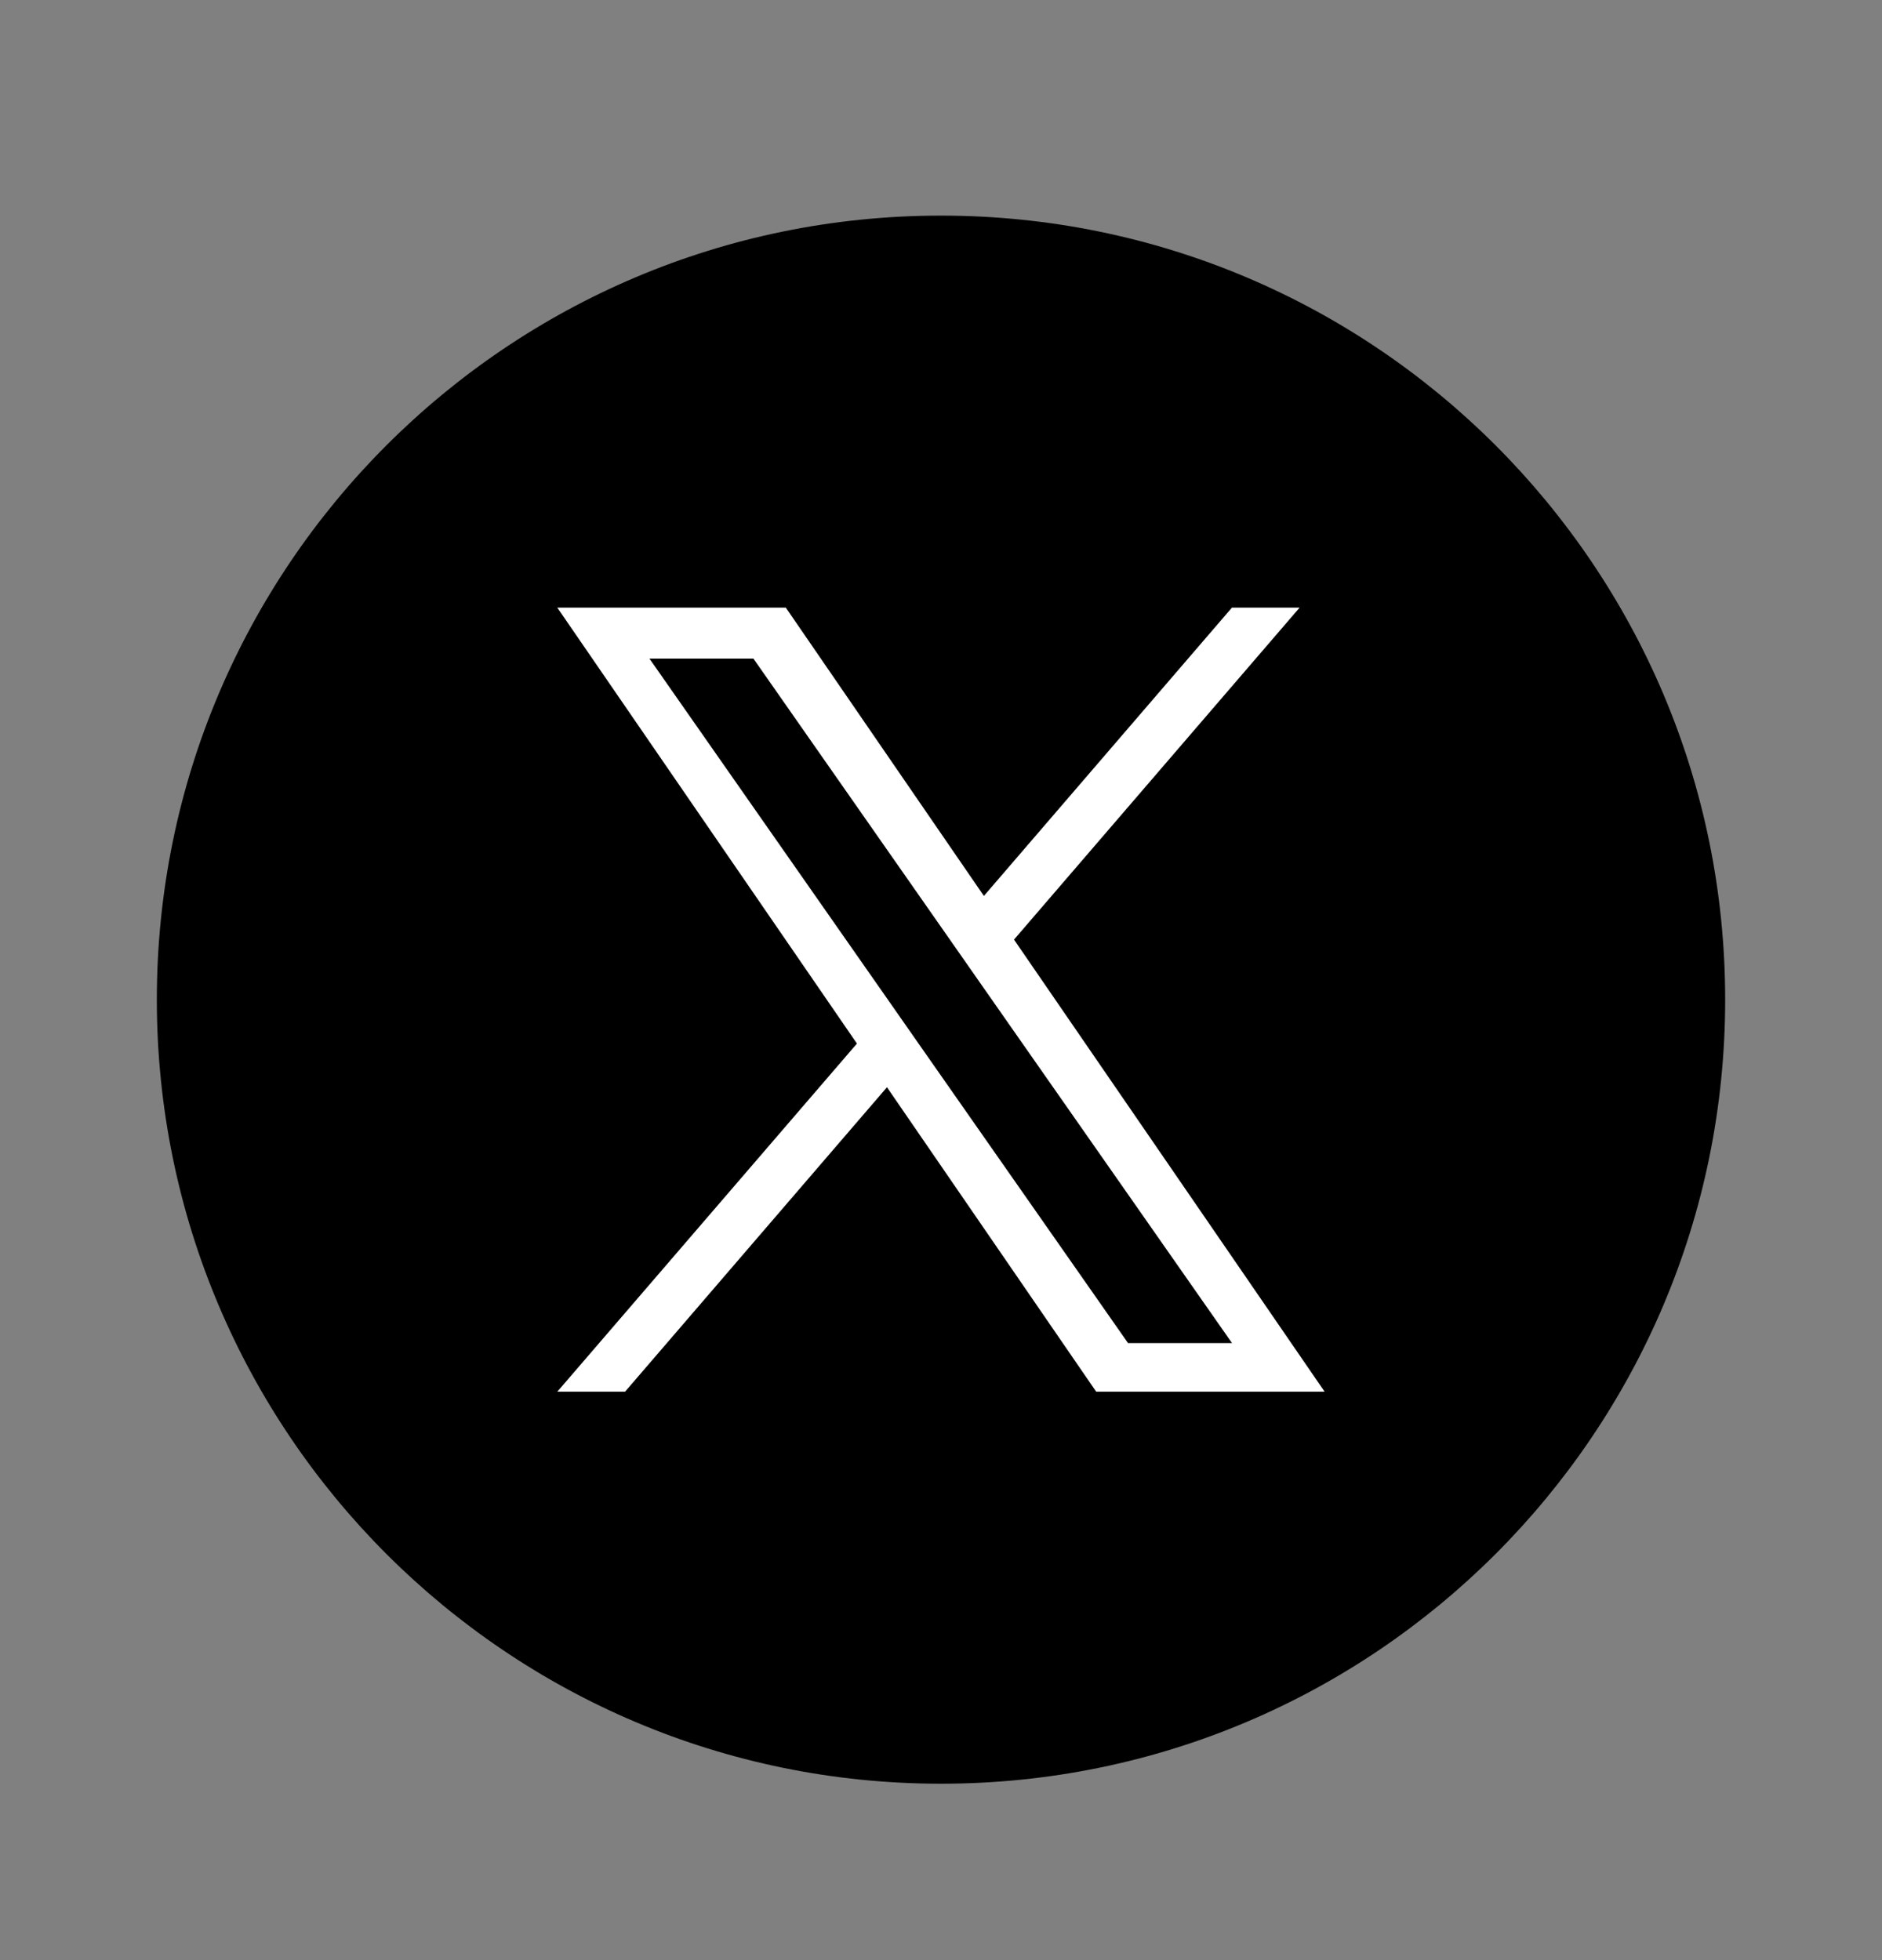
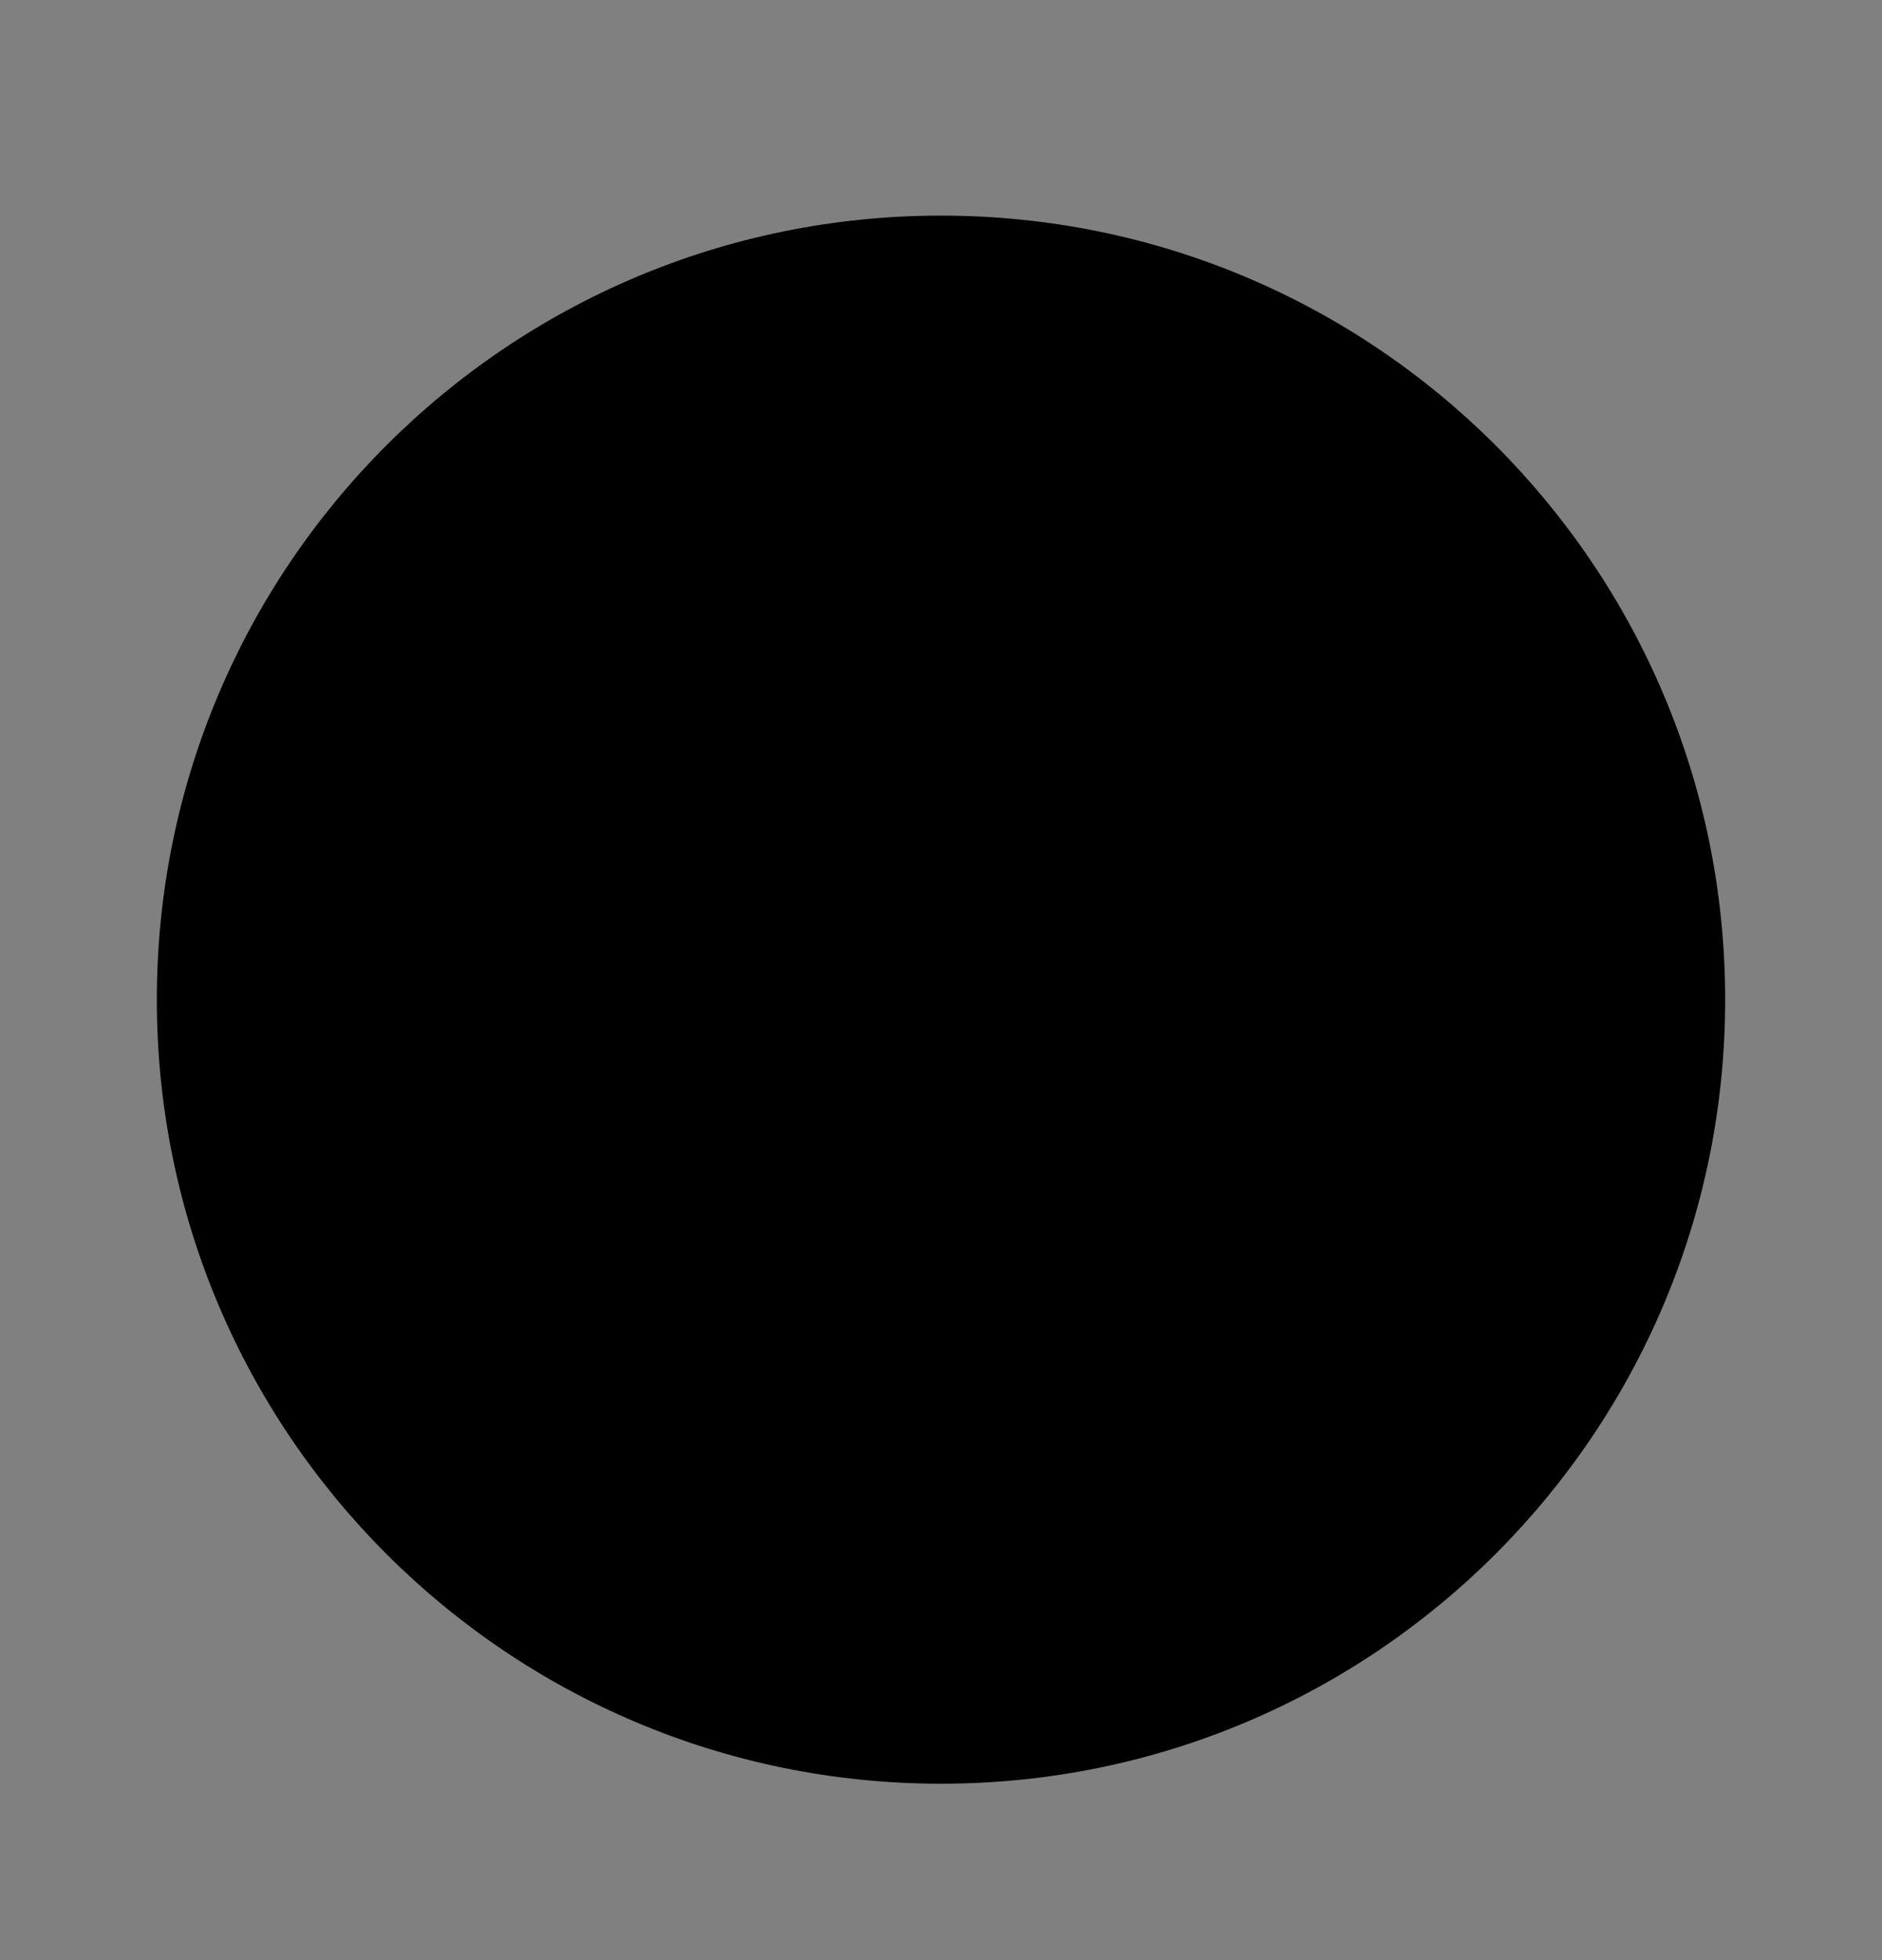
<svg xmlns="http://www.w3.org/2000/svg" width="24" height="25" viewBox="0 0 24 25" fill="none">
  <rect x="0" y="0" width="24" height="25" fill="#808080" stroke="none" />
  <path d="M12 22.75C17.523 22.75 22 18.273 22 12.75C22 7.227 17.523 2.75 12 2.75C6.477 2.75 2 7.227 2 12.75C2 18.273 6.477 22.75 12 22.75Z" fill="black" />
-   <path d="M12.931 11.984L16.573 7.75H15.71L12.547 11.427L10.021 7.75H7.107L10.928 13.31L7.107 17.75H7.971L11.311 13.867L13.979 17.75H16.892L12.931 11.984H12.931ZM11.748 13.359L11.361 12.805L8.282 8.4H9.608L12.093 11.955L12.48 12.509L15.711 17.13H14.385L11.748 13.359V13.359Z" fill="white" />
</svg>